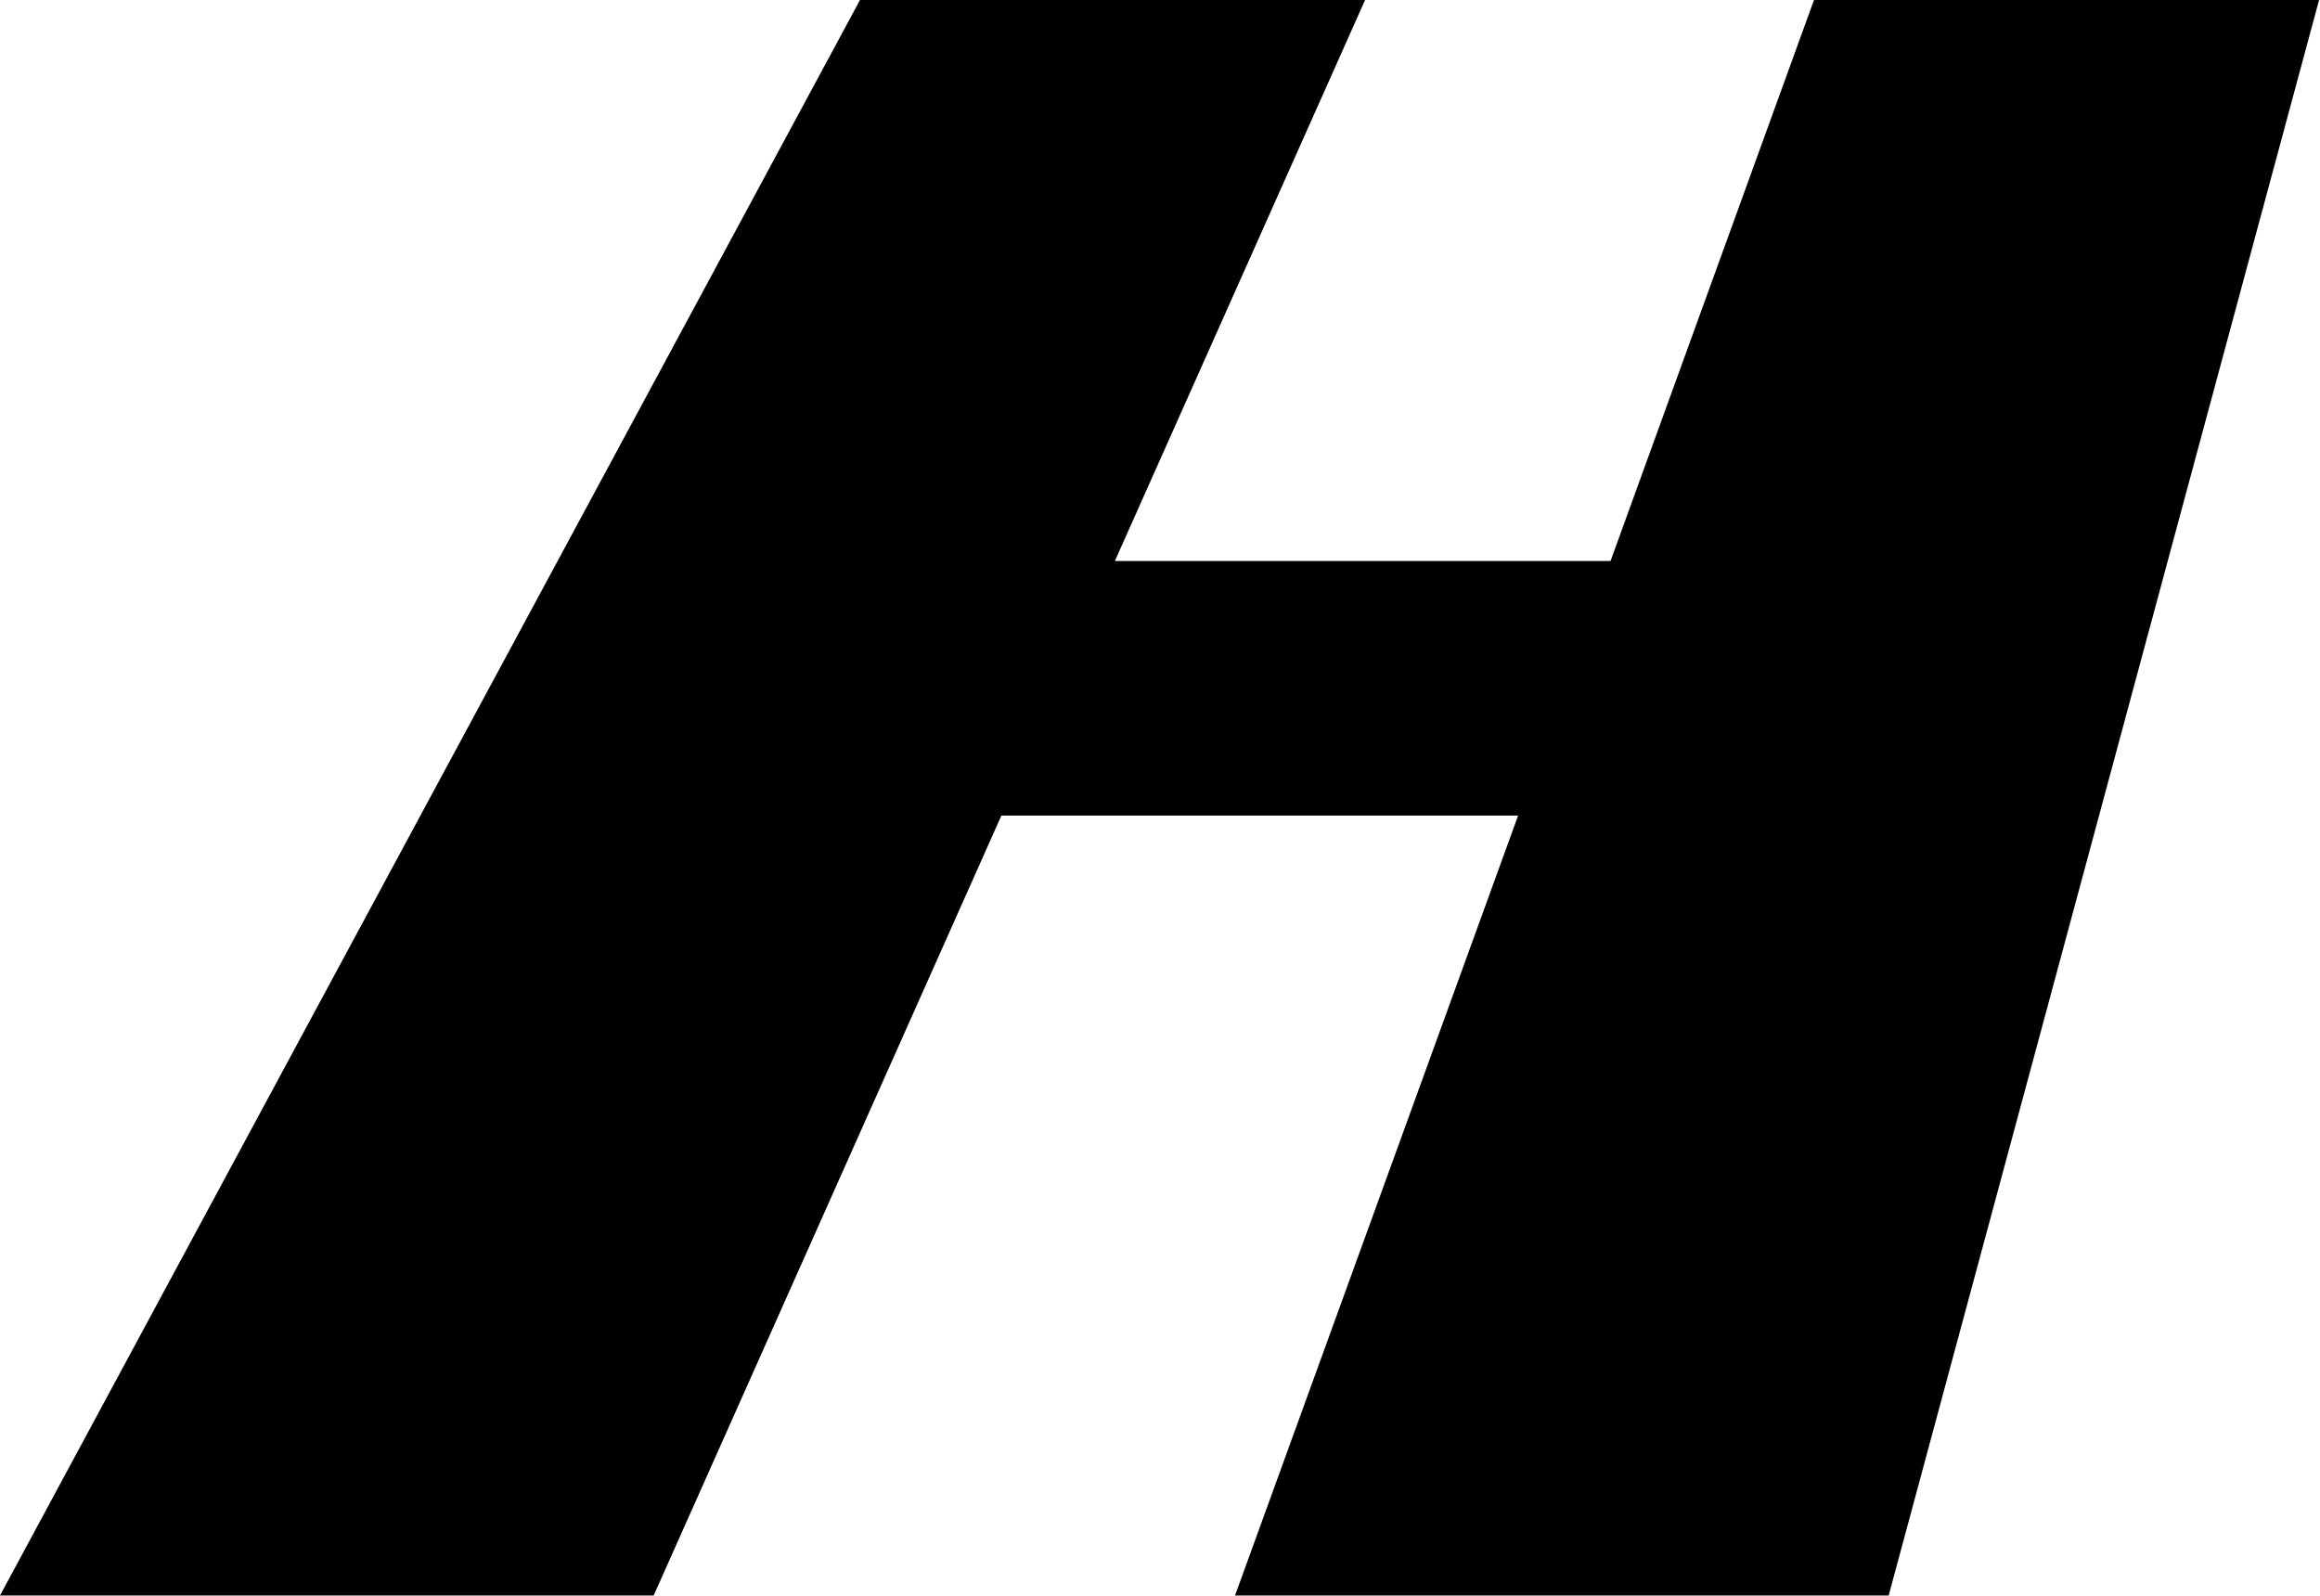
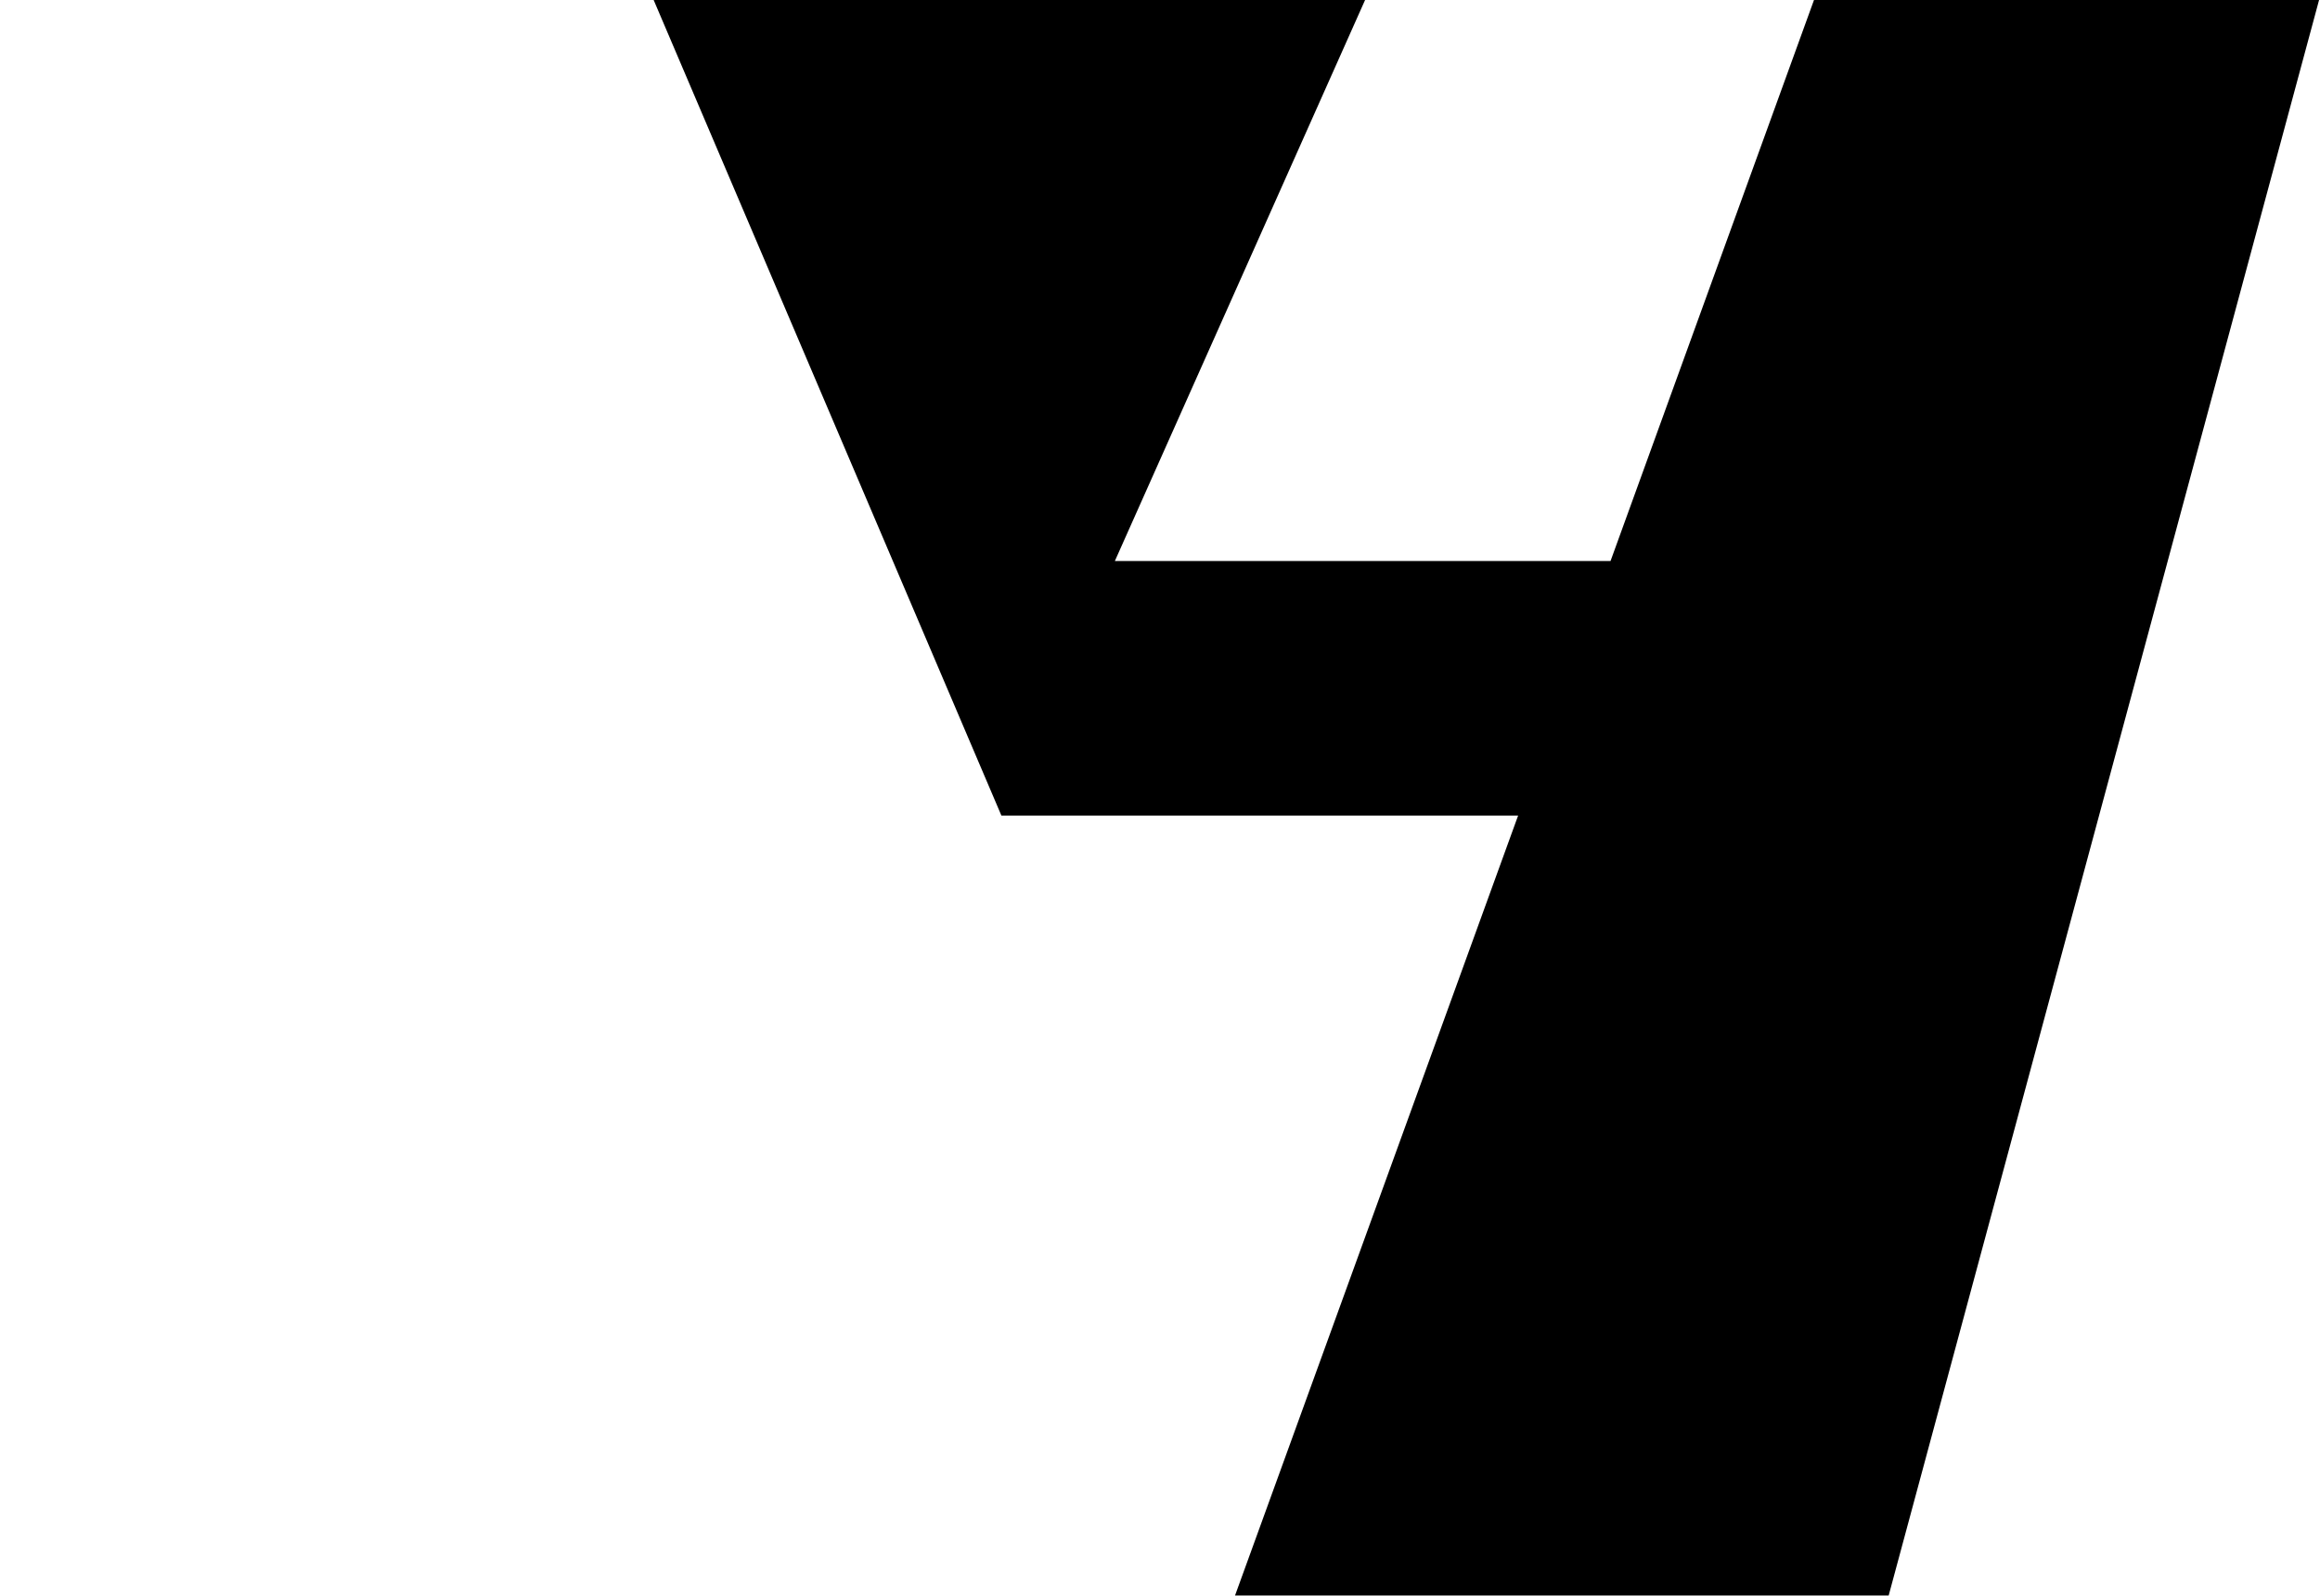
<svg xmlns="http://www.w3.org/2000/svg" fill="none" height="100%" overflow="visible" preserveAspectRatio="none" style="display: block;" viewBox="0 0 279 192" width="100%">
-   <path d="M193.679 67.477H134.071L164.163 0H103.422L0 191.894H78.608L120.426 98.087H182.567L148.522 191.894H227.129L278.888 0H218.148L193.679 67.477Z" fill="black" id="Vector" />
+   <path d="M193.679 67.477H134.071L164.163 0H103.422H78.608L120.426 98.087H182.567L148.522 191.894H227.129L278.888 0H218.148L193.679 67.477Z" fill="black" id="Vector" />
</svg>